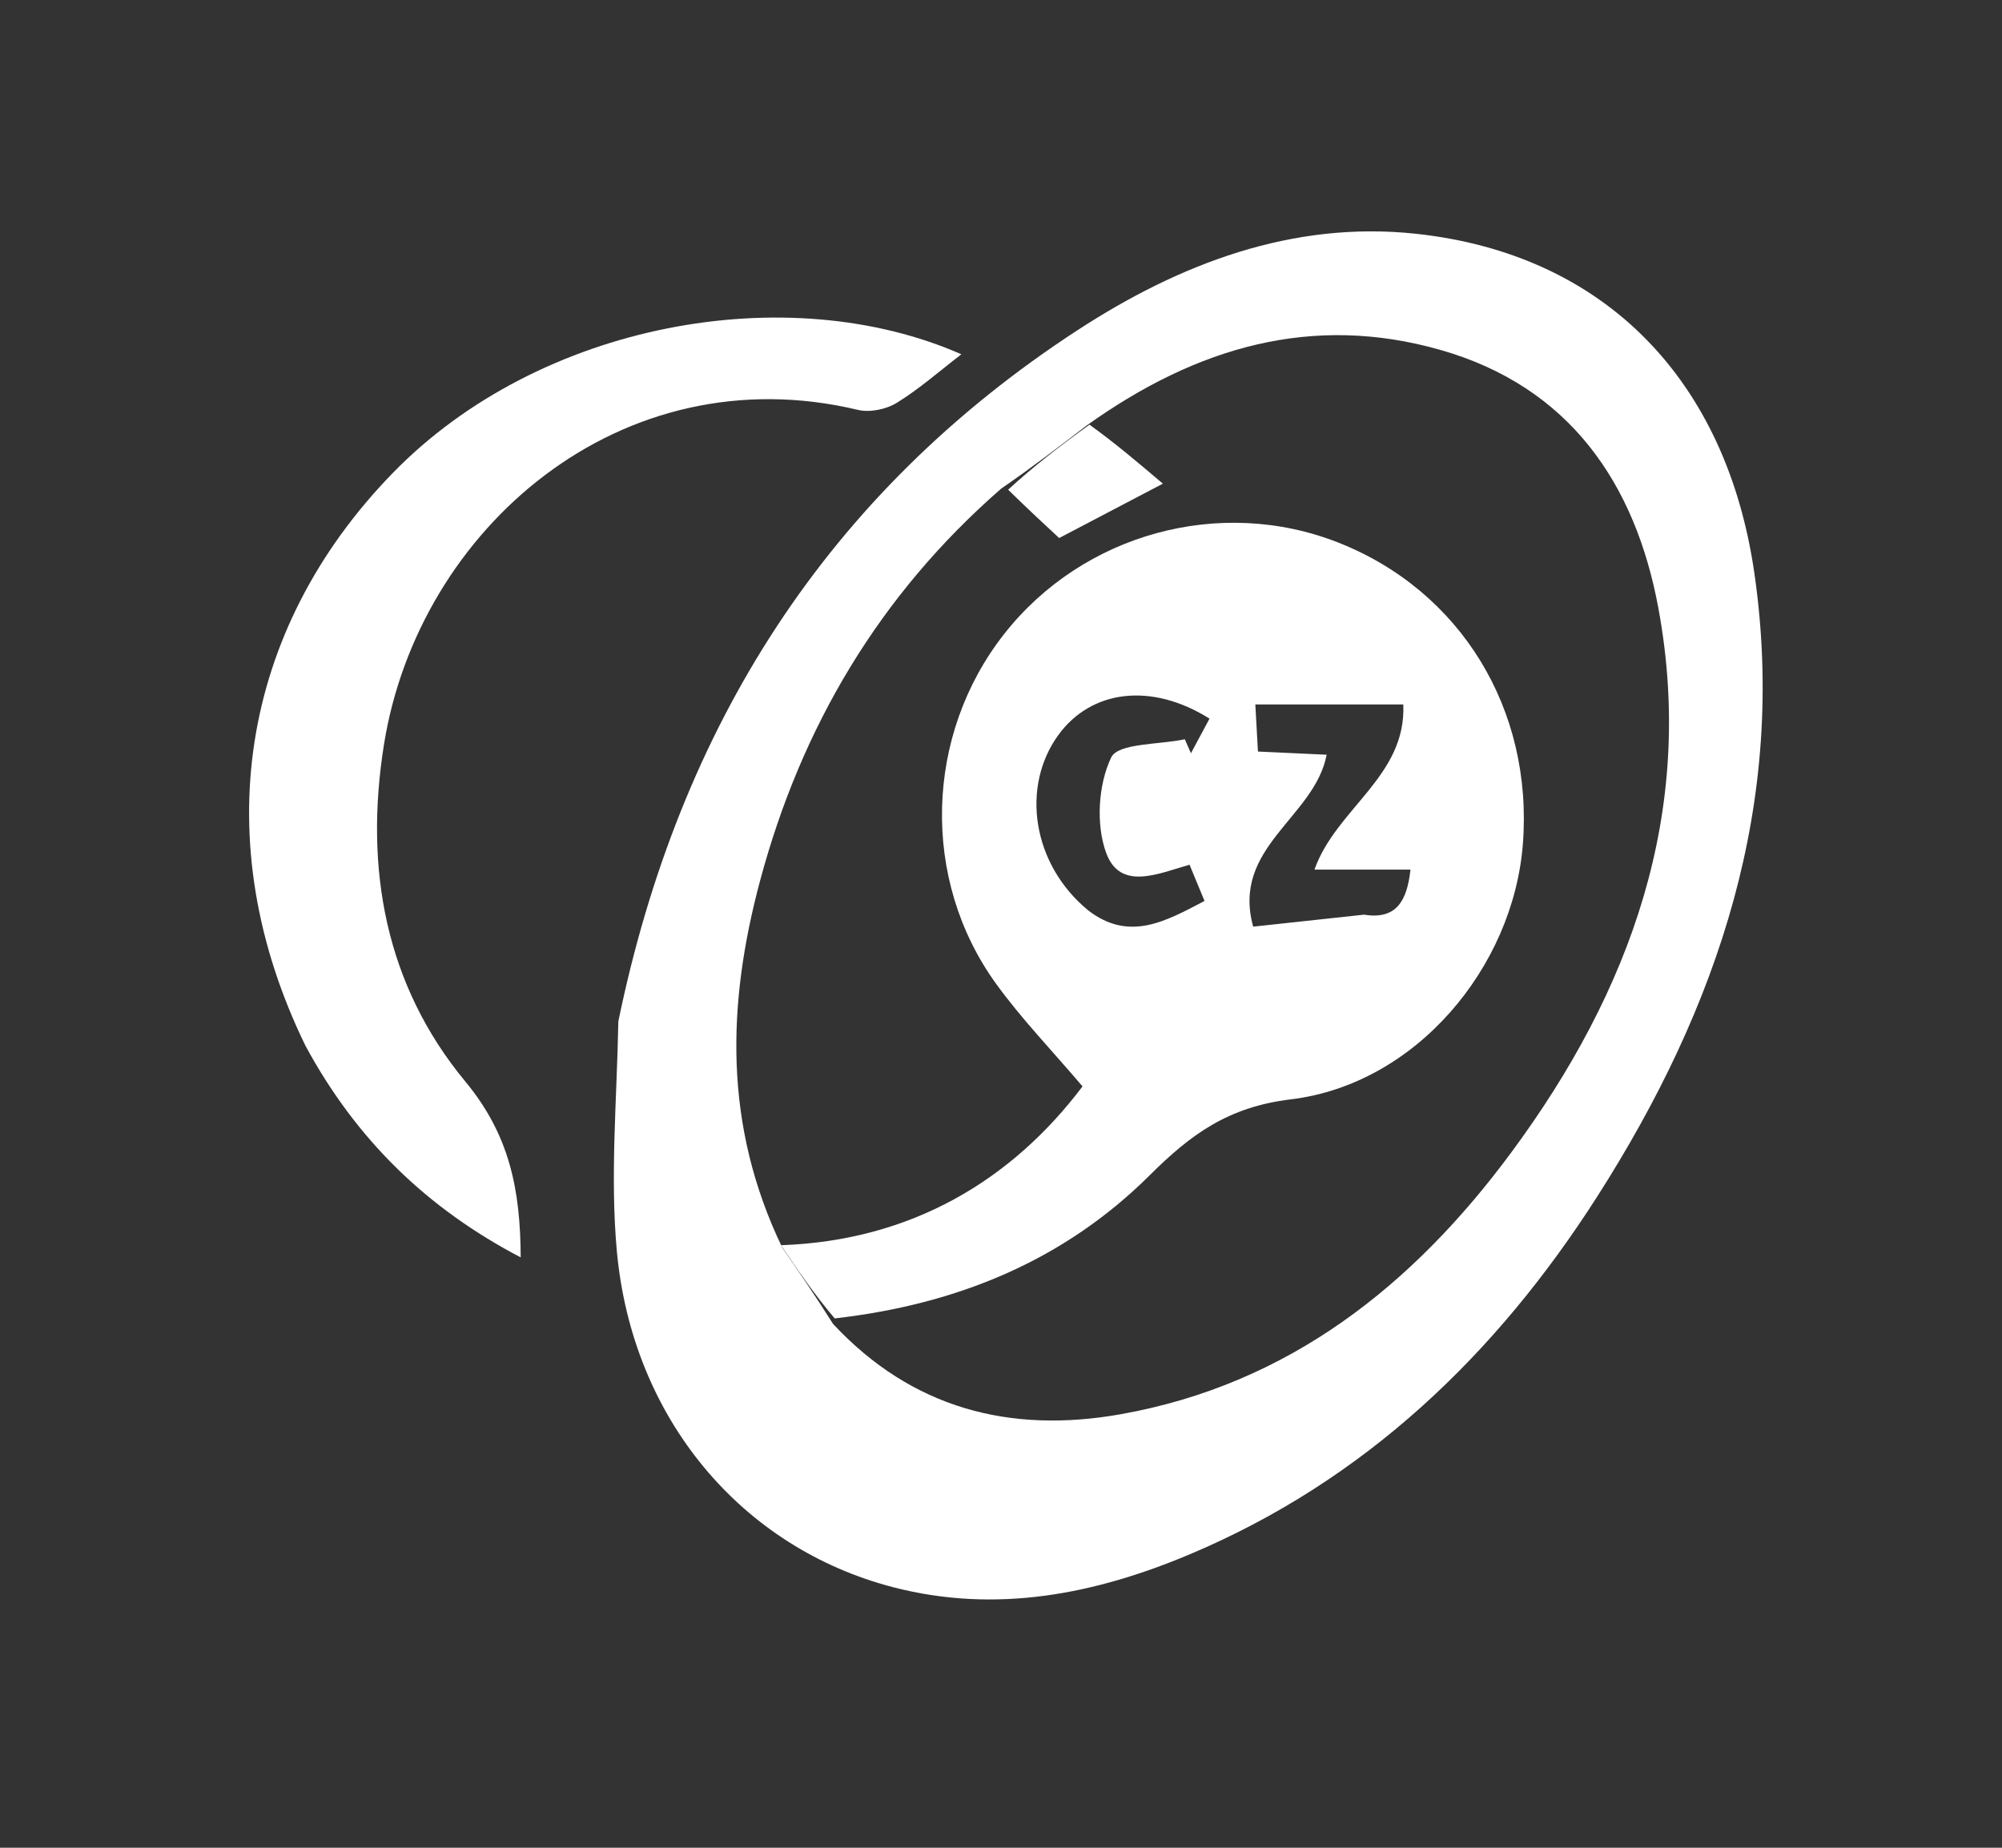
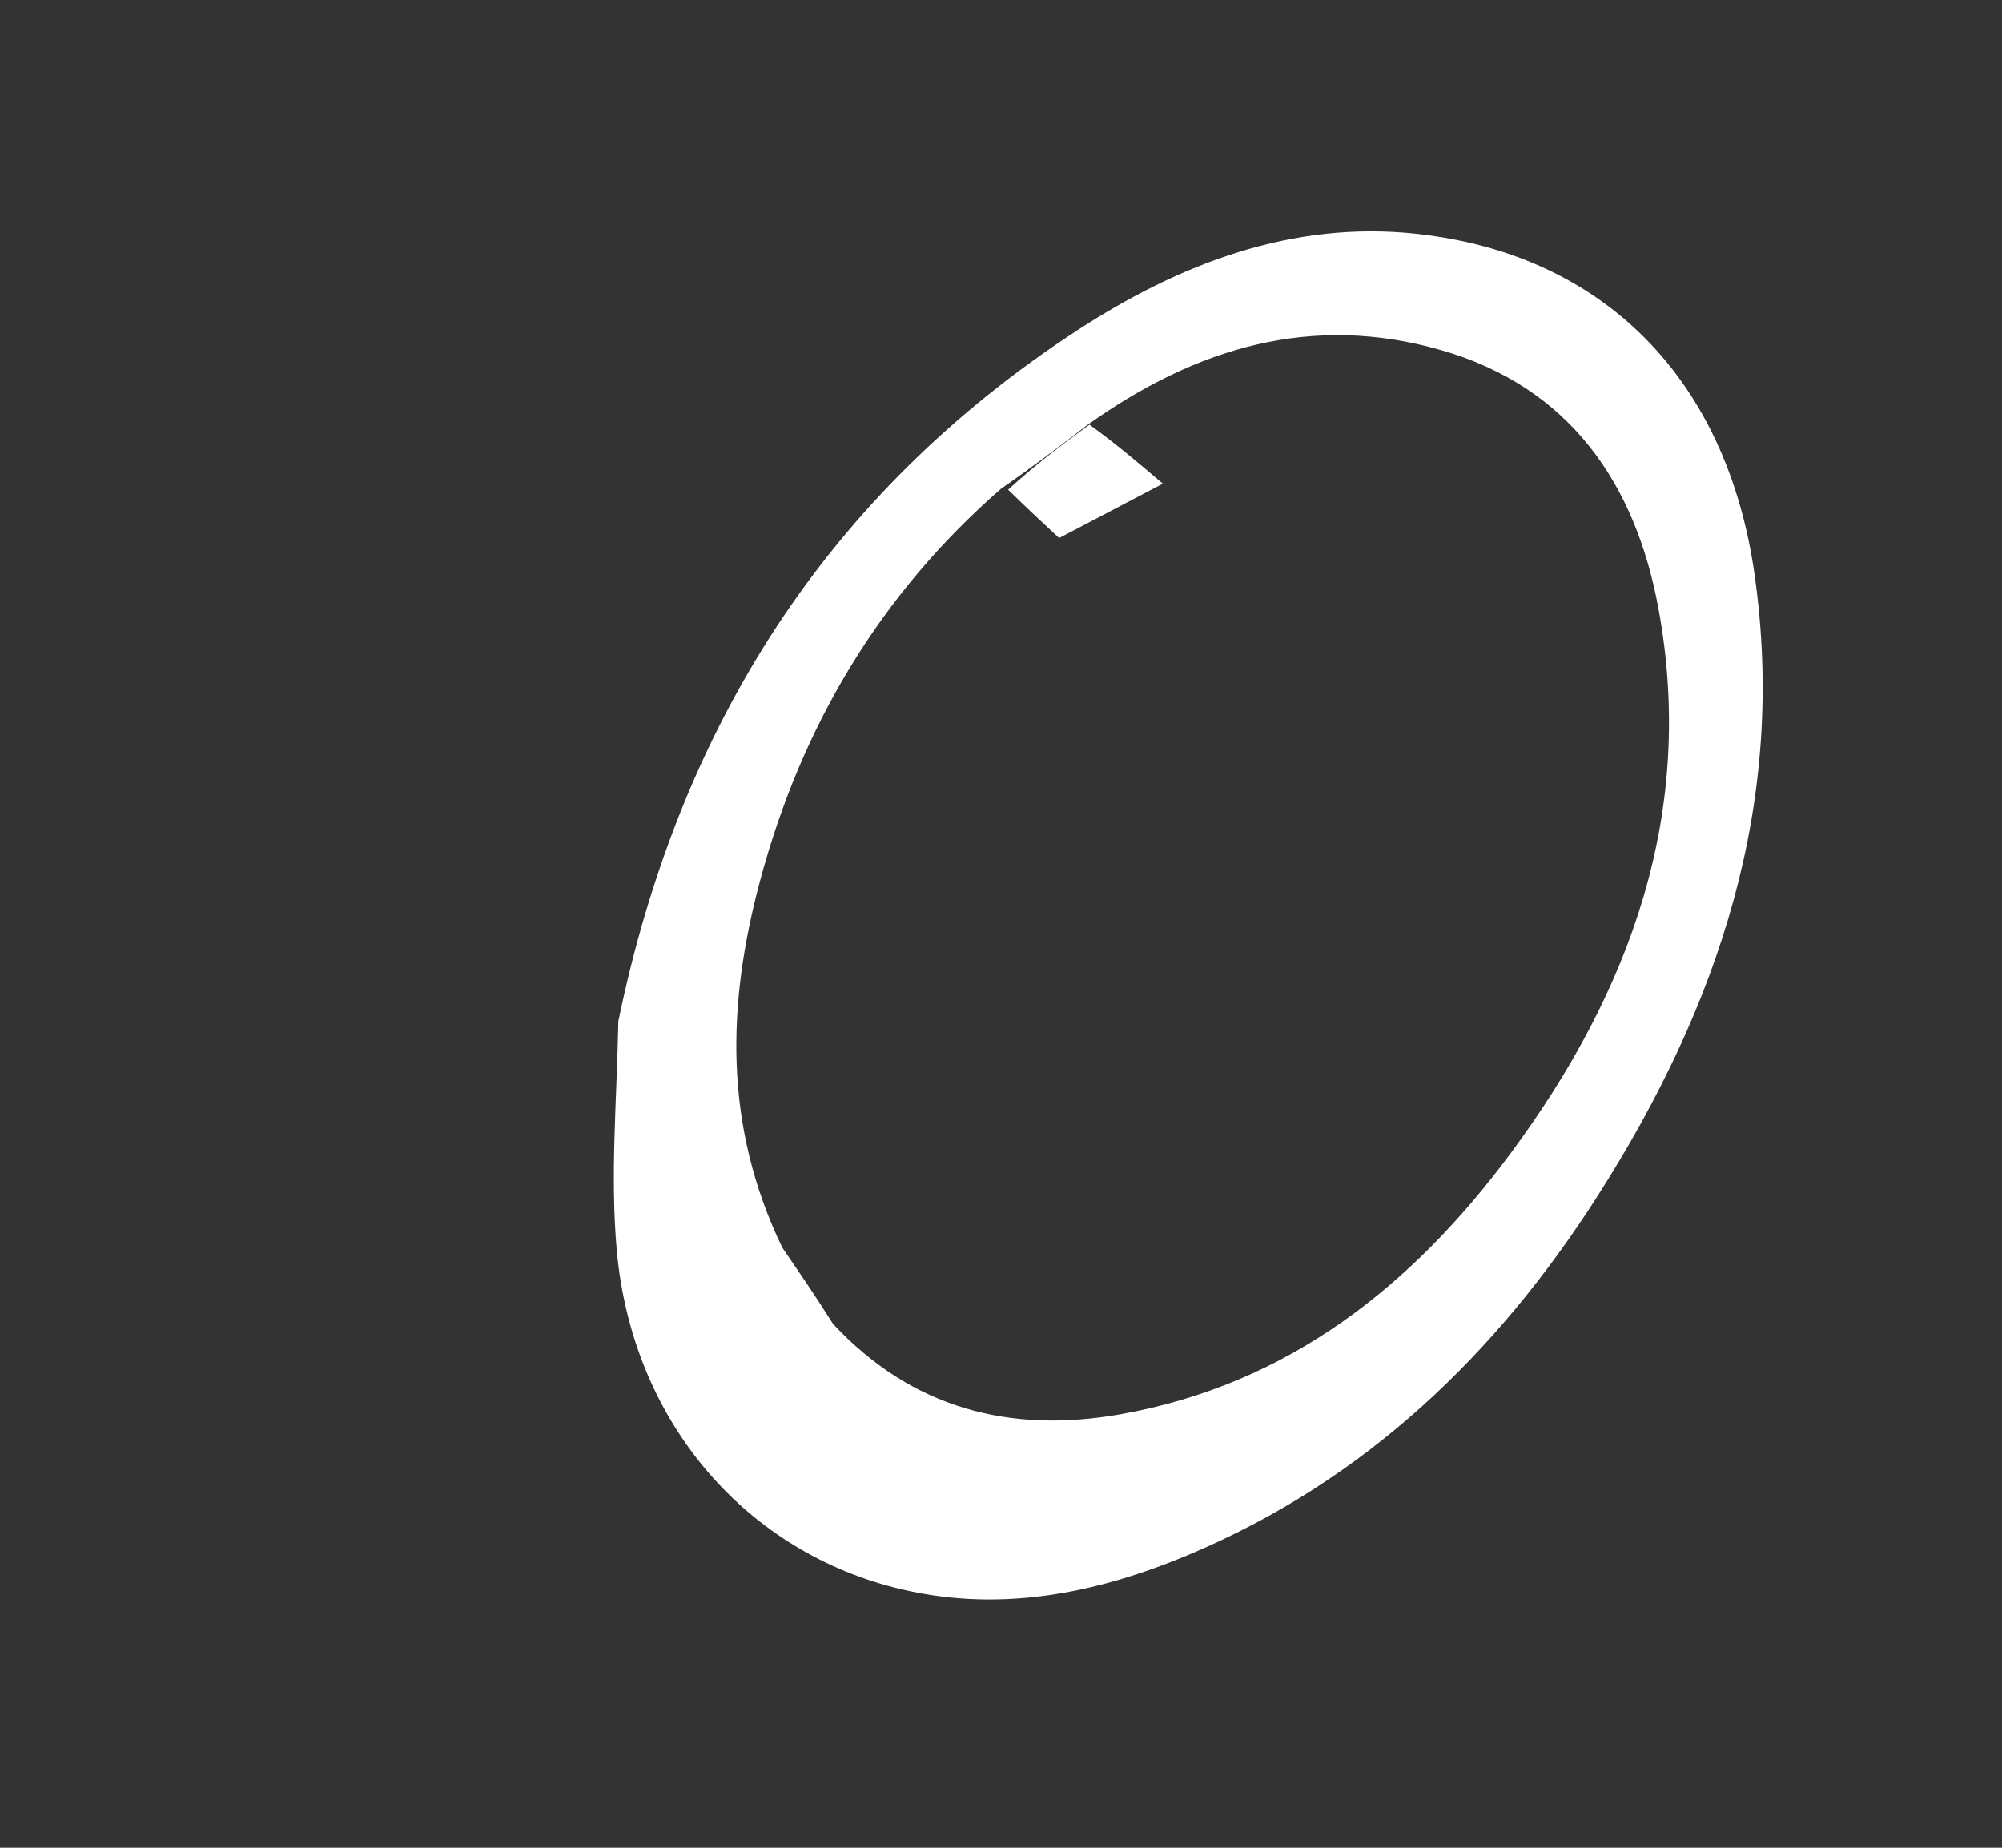
<svg xmlns="http://www.w3.org/2000/svg" width="234" height="216" viewBox="0 0 234 216" fill="none">
  <rect x="0" y="0" width="234" height="216" fill="#333333" stroke="none" />
  <path d="M72.274 119.395C79.375 84.953 96.656 57.688 125.928 38.609C137.842 30.844 151.045 25.77 165.508 27.328C187.603 29.709 201.808 44.452 205.062 67.04C208.922 93.833 200.855 117.704 186.696 139.862C174.893 158.333 159.512 173.093 139.026 181.713C127.972 186.364 116.448 188.655 104.445 185.556C86.688 180.97 73.863 165.822 72.091 146.168C71.305 137.458 72.099 128.606 72.274 119.395ZM117.013 57.126C102.834 69.488 93.654 84.934 88.822 103.022C84.996 117.342 84.531 131.512 91.435 145.846C93.34 148.618 95.245 151.389 97.372 154.768C106.583 164.649 118.053 167.624 130.999 165.32C150.653 161.824 165.17 150.246 176.655 134.704C190.579 115.861 198.219 94.938 193.85 71.166C191.152 56.489 183.427 45.19 168.327 40.896C153.417 36.656 139.919 40.513 127.01 49.743C123.886 52.142 120.761 54.541 117.013 57.126Z" fill="white" />
-   <path d="M35.705 122.25C24.074 98.403 28.06 73.633 45.905 55.297C63.08 37.651 92.111 32.495 112.367 41.416C109.818 43.374 107.459 45.463 104.815 47.092C103.582 47.852 101.674 48.247 100.285 47.916C72.555 41.295 48.907 61.84 44.881 87.026C42.55 101.602 45.084 115.192 54.402 126.445C59.57 132.687 60.825 139.088 60.861 146.988C49.891 141.248 41.638 133.221 35.705 122.25Z" fill="white" />
-   <path d="M91.276 145.564C106.555 145.035 118.276 137.936 126.529 126.998C122.957 122.791 119.391 119.106 116.418 114.992C107.597 102.787 108.103 85.903 117.377 74.103C126.599 62.369 142.625 57.987 156.426 63.426C170.74 69.068 179.225 82.939 177.996 98.685C176.871 113.08 165.5 126.749 150.874 128.512C143.517 129.399 139.146 132.645 134.389 137.378C124.392 147.327 111.934 152.483 97.561 154.12C95.245 151.389 93.34 148.618 91.276 145.564ZM159.419 106.924C163.144 107.522 164.449 105.428 164.86 101.656C161.042 101.656 157.343 101.656 153.637 101.656C156.183 94.486 164.386 90.757 164.022 82.349C157.922 82.349 152.489 82.349 146.728 82.349C146.841 84.405 146.938 86.142 147.032 87.854C150.034 87.994 152.451 88.106 155.064 88.227C153.648 95.601 143.901 99.014 146.476 108.324C150.759 107.857 154.654 107.433 159.419 106.924ZM127.198 106.427C131.979 110.111 136.21 107.723 140.789 105.32C140.162 103.804 139.619 102.49 139.037 101.085C135.343 102.136 130.924 104.178 129.284 99.682C128.078 96.373 128.367 91.705 129.879 88.547C130.69 86.852 135.486 87.065 138.484 86.417C138.723 86.962 138.962 87.507 139.201 88.052C139.931 86.693 140.66 85.334 141.373 84.007C134.573 79.737 127.544 80.634 123.699 85.927C119.321 91.954 120.615 101.018 127.198 106.427Z" fill="white" />
  <path d="M127.341 49.641C130.31 51.779 132.948 54.017 135.92 56.539C131.685 58.76 127.954 60.717 123.797 62.896C122.087 61.31 120.059 59.429 117.834 57.245C120.761 54.541 123.886 52.142 127.341 49.641Z" fill="white" />
</svg>